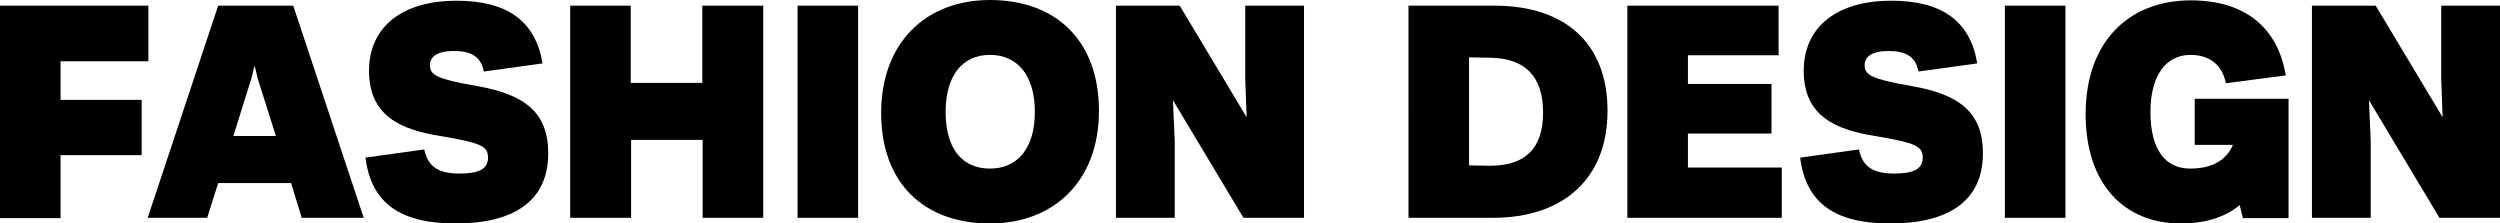
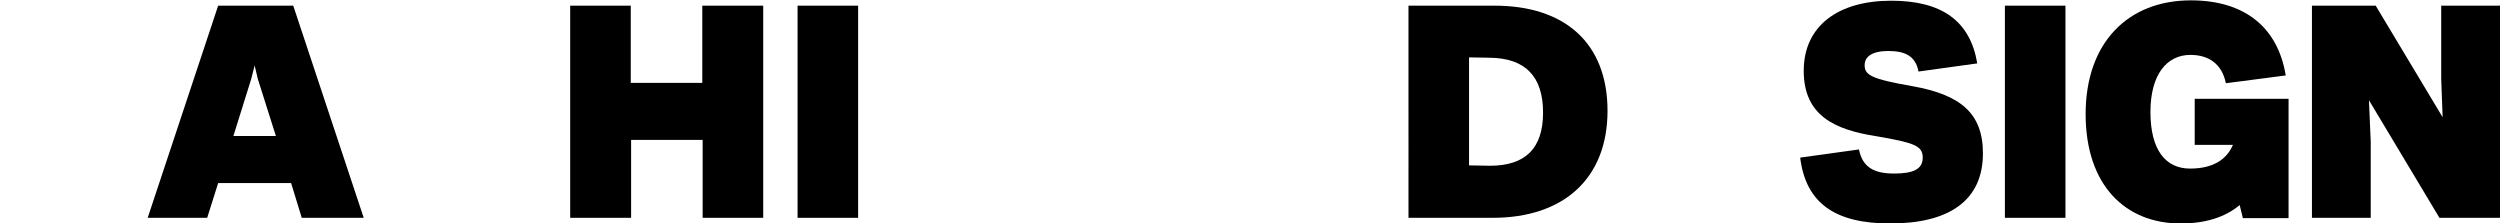
<svg xmlns="http://www.w3.org/2000/svg" version="1.1" x="0px" y="0px" viewBox="0 0 705.9 63.1" style="enable-background:new 0 0 705.9 63.1;" xml:space="preserve">
  <style type="text/css">
	.st0{display:none;}
	.st1{display:inline;opacity:0.31;}
	.st2{display:inline;opacity:0.46;}
	.st3{display:inline;}
	.st4{fill:#00C6E6;stroke:#000000;stroke-width:3.19;stroke-linecap:round;stroke-linejoin:round;stroke-miterlimit:10;}
	.st5{fill:#FF2940;stroke:#000000;stroke-width:3.19;stroke-linecap:round;stroke-linejoin:round;stroke-miterlimit:10;}

		.st6{clip-path:url(#SVGID_1_);fill:none;stroke:#000000;stroke-width:2.278;stroke-linecap:round;stroke-linejoin:round;stroke-miterlimit:10;}
	.st7{clip-path:url(#SVGID_1_);fill:#FFFFFF;stroke:#000000;stroke-width:2.278;stroke-miterlimit:10;}

		.st8{clip-path:url(#SVGID_2_);fill:none;stroke:#000000;stroke-width:2.278;stroke-linecap:round;stroke-linejoin:round;stroke-miterlimit:10;}
	.st9{clip-path:url(#SVGID_2_);fill:#FFFFFF;stroke:#000000;stroke-width:2.278;stroke-miterlimit:10;}

		.st10{clip-path:url(#SVGID_4_);fill:none;stroke:#000000;stroke-width:2.278;stroke-linecap:round;stroke-linejoin:round;stroke-miterlimit:10;}

		.st11{clip-path:url(#SVGID_4_);fill:none;stroke:#000000;stroke-width:1.388;stroke-linecap:round;stroke-linejoin:round;stroke-miterlimit:10;}
	.st12{clip-path:url(#SVGID_4_);fill:#FFFFFF;stroke:#000000;stroke-width:2.278;stroke-miterlimit:10;}

		.st13{clip-path:url(#SVGID_5_);fill:#00C6E6;stroke:#000000;stroke-width:2.278;stroke-linecap:round;stroke-linejoin:round;stroke-miterlimit:10;}

		.st14{clip-path:url(#SVGID_5_);fill:none;stroke:#000000;stroke-width:2.278;stroke-linecap:round;stroke-linejoin:round;stroke-miterlimit:10;}

		.st15{clip-path:url(#SVGID_5_);fill:#FFFFFF;stroke:#000000;stroke-width:2.278;stroke-linecap:round;stroke-linejoin:round;stroke-miterlimit:10;}

		.st16{clip-path:url(#SVGID_6_);fill:none;stroke:#000000;stroke-width:2.278;stroke-linecap:round;stroke-linejoin:round;stroke-miterlimit:10;}
	.st17{clip-path:url(#SVGID_6_);fill:#FFFFFF;stroke:#000000;stroke-width:2.278;stroke-miterlimit:10;}

		.st18{clip-path:url(#SVGID_7_);fill:none;stroke:#000000;stroke-width:2.278;stroke-linecap:round;stroke-linejoin:round;stroke-miterlimit:10;}
	.st19{clip-path:url(#SVGID_7_);fill:#FFFFFF;stroke:#000000;stroke-width:2.278;stroke-miterlimit:10;}

		.st20{clip-path:url(#SVGID_8_);fill:none;stroke:#000000;stroke-width:2.278;stroke-linecap:round;stroke-linejoin:round;stroke-miterlimit:10;}
	.st21{clip-path:url(#SVGID_8_);fill:#FFFFFF;stroke:#000000;stroke-width:2.278;stroke-miterlimit:10;}

		.st22{clip-path:url(#SVGID_9_);fill:none;stroke:#000000;stroke-width:2.278;stroke-linecap:round;stroke-linejoin:round;stroke-miterlimit:10;}
	.st23{clip-path:url(#SVGID_9_);fill:#FFFFFF;stroke:#000000;stroke-width:2.278;stroke-miterlimit:10;}

		.st24{clip-path:url(#SVGID_10_);fill:none;stroke:#000000;stroke-width:2.278;stroke-linecap:round;stroke-linejoin:round;stroke-miterlimit:10;}

		.st25{clip-path:url(#SVGID_10_);fill:#FFFFFF;stroke:#000000;stroke-width:2.278;stroke-linecap:round;stroke-linejoin:round;stroke-miterlimit:10;}

		.st26{clip-path:url(#SVGID_11_);fill:none;stroke:#000000;stroke-width:2.278;stroke-linecap:round;stroke-linejoin:round;stroke-miterlimit:10;}

		.st27{clip-path:url(#SVGID_11_);fill:#FFFFFF;stroke:#000000;stroke-width:2.278;stroke-linecap:round;stroke-linejoin:round;stroke-miterlimit:10;}
	.st28{clip-path:url(#SVGID_11_);fill:#FFFFFF;stroke:#000000;stroke-width:2.278;stroke-miterlimit:10;}

		.st29{clip-path:url(#SVGID_12_);fill:none;stroke:#000000;stroke-width:2.278;stroke-linecap:round;stroke-linejoin:round;stroke-miterlimit:10;}
	.st30{clip-path:url(#SVGID_12_);fill:#FFFFFF;stroke:#000000;stroke-width:2.278;stroke-miterlimit:10;}
	.st31{fill:none;stroke:#000000;stroke-width:2.278;stroke-linecap:round;stroke-linejoin:round;stroke-miterlimit:10;}
	.st32{fill:#FF2940;stroke:#000000;stroke-width:1.565;stroke-linecap:round;stroke-linejoin:round;stroke-miterlimit:10;}
	.st33{fill:#00C6E6;stroke:#000000;stroke-width:1.565;stroke-linecap:round;stroke-linejoin:round;stroke-miterlimit:10;}

		.st34{clip-path:url(#SVGID_13_);fill:none;stroke:#000000;stroke-width:1.043;stroke-linecap:round;stroke-linejoin:round;stroke-miterlimit:10;}
	.st35{clip-path:url(#SVGID_13_);fill:#FFFFFF;stroke:#000000;stroke-width:1.043;stroke-miterlimit:10;}

		.st36{clip-path:url(#SVGID_14_);fill:none;stroke:#000000;stroke-width:1.043;stroke-linecap:round;stroke-linejoin:round;stroke-miterlimit:10;}
	.st37{clip-path:url(#SVGID_14_);fill:#FFFFFF;stroke:#000000;stroke-width:1.043;stroke-miterlimit:10;}

		.st38{clip-path:url(#SVGID_15_);fill:none;stroke:#000000;stroke-width:1.043;stroke-linecap:round;stroke-linejoin:round;stroke-miterlimit:10;}

		.st39{clip-path:url(#SVGID_15_);fill:none;stroke:#000000;stroke-width:0.79;stroke-linecap:round;stroke-linejoin:round;stroke-miterlimit:10;}
	.st40{clip-path:url(#SVGID_15_);fill:#FFFFFF;stroke:#000000;stroke-width:1.043;stroke-miterlimit:10;}

		.st41{clip-path:url(#SVGID_16_);fill:#00C6E6;stroke:#000000;stroke-width:1.043;stroke-linecap:round;stroke-linejoin:round;stroke-miterlimit:10;}

		.st42{clip-path:url(#SVGID_16_);fill:none;stroke:#000000;stroke-width:1.043;stroke-linecap:round;stroke-linejoin:round;stroke-miterlimit:10;}

		.st43{clip-path:url(#SVGID_16_);fill:#FFFFFF;stroke:#000000;stroke-width:1.043;stroke-linecap:round;stroke-linejoin:round;stroke-miterlimit:10;}

		.st44{clip-path:url(#SVGID_17_);fill:none;stroke:#000000;stroke-width:1.043;stroke-linecap:round;stroke-linejoin:round;stroke-miterlimit:10;}
	.st45{clip-path:url(#SVGID_17_);fill:#FFFFFF;stroke:#000000;stroke-width:1.043;stroke-miterlimit:10;}

		.st46{clip-path:url(#SVGID_18_);fill:none;stroke:#000000;stroke-width:1.043;stroke-linecap:round;stroke-linejoin:round;stroke-miterlimit:10;}
	.st47{clip-path:url(#SVGID_18_);fill:#FFFFFF;stroke:#000000;stroke-width:1.043;stroke-miterlimit:10;}

		.st48{clip-path:url(#SVGID_19_);fill:none;stroke:#000000;stroke-width:1.043;stroke-linecap:round;stroke-linejoin:round;stroke-miterlimit:10;}
	.st49{clip-path:url(#SVGID_19_);fill:#FFFFFF;stroke:#000000;stroke-width:1.043;stroke-miterlimit:10;}

		.st50{clip-path:url(#SVGID_20_);fill:none;stroke:#000000;stroke-width:1.043;stroke-linecap:round;stroke-linejoin:round;stroke-miterlimit:10;}

		.st51{clip-path:url(#SVGID_20_);fill:#FFFFFF;stroke:#000000;stroke-width:1.043;stroke-linecap:round;stroke-linejoin:round;stroke-miterlimit:10;}

		.st52{clip-path:url(#SVGID_21_);fill:none;stroke:#000000;stroke-width:1.043;stroke-linecap:round;stroke-linejoin:round;stroke-miterlimit:10;}

		.st53{clip-path:url(#SVGID_21_);fill:#FFFFFF;stroke:#000000;stroke-width:1.043;stroke-linecap:round;stroke-linejoin:round;stroke-miterlimit:10;}
	.st54{clip-path:url(#SVGID_21_);fill:#FFFFFF;stroke:#000000;stroke-width:1.043;stroke-miterlimit:10;}

		.st55{clip-path:url(#SVGID_22_);fill:none;stroke:#000000;stroke-width:1.043;stroke-linecap:round;stroke-linejoin:round;stroke-miterlimit:10;}
	.st56{clip-path:url(#SVGID_22_);fill:#FFFFFF;stroke:#000000;stroke-width:1.043;stroke-miterlimit:10;}
	.st57{fill:none;stroke:#000000;stroke-width:1.043;stroke-linecap:round;stroke-linejoin:round;stroke-miterlimit:10;}

		.st58{clip-path:url(#SVGID_24_);fill:none;stroke:#000000;stroke-width:1.043;stroke-linecap:round;stroke-linejoin:round;stroke-miterlimit:10;}
	.st59{clip-path:url(#SVGID_24_);fill:#FFFFFF;stroke:#000000;stroke-width:1.043;stroke-miterlimit:10;}
	.st60{fill:#FFF600;}
	.st61{fill:#00C6E6;}
	.st62{fill:#FFFFFF;}
	.st63{fill:#DEDEDE;}
	.st64{fill:#0A2CAE;}
	.st65{fill:#1B9648;}
	.st66{fill:#FF2940;}
	.st67{fill:#3E3A39;}
</style>
  <g id="レイヤー_2" class="st0">
</g>
  <g id="レイヤー_1">
</g>
  <g id="Design_Data">
    <g>
-       <path d="M17.1,17.4v10.8H40v15.6H17.1v17.8H0V1.6h41.9v15.7H17.1z" />
      <path d="M82.2,51.7H61.6l-3.1,9.8H41.7L61.6,1.6h21.2l19.9,59.9H85.2L82.2,51.7z M77.9,38.4l-5.1-16.1l-0.9-3.8l-1,3.9l-5,16H77.9    z" />
-       <path d="M103.2,44.5l16.6-2.3c1,5,4.2,6.8,9.9,6.8c5.4,0,8.1-1.2,8.1-4.5c0-3.3-2.2-4.2-13.5-6.1c-11.1-1.8-20.1-5.6-20.1-18.4    c0-12.6,9.6-19.8,24.7-19.8c14.3,0,22.3,5.7,24.3,17.7l-16.6,2.3c-0.8-4.5-4-5.8-8.5-5.8c-4.6,0-6.7,1.6-6.7,4    c0,2.8,1.9,3.9,13.3,5.9c13.7,2.4,20.1,7.6,20.1,19c0,13.3-9.5,19.8-26.2,19.8C113.2,63.1,104.8,57.5,103.2,44.5z" />
      <path d="M215.5,1.6v59.9h-17.1v-22h-20.2v22H161V1.6h17.1v21.8h20.2V1.6H215.5z" />
      <path d="M225.2,1.6h17.1v59.9h-17.1V1.6z" />
-       <path d="M248.8,31.9C248.8,12,261.5,0,279.5,0c18.5,0,30.8,11.3,30.8,31.3c0,19.9-12.8,31.8-30.8,31.8    C261,63.1,248.8,51.8,248.8,31.9z M292.2,31.6c0-10.3-4.9-16.1-12.7-16.1c-7.7,0-12.5,5.8-12.5,16.1s4.6,16,12.5,16    C287.3,47.6,292.2,41.9,292.2,31.6z" />
-       <path d="M368.2,1.6v59.9h-17.1l-19.9-33.2l0.5,11.7v21.5h-16.6V1.6h18L352,33.1l-0.4-10.8V1.6H368.2z" />
      <path d="M453.9,31.3c0,19-12.3,30.2-32.4,30.2h-23.8V1.6H422C441.9,1.6,453.9,12.2,453.9,31.3z M435.7,31.8    c0-10.4-5.2-15.4-15.1-15.5l-5.8-0.1v30.5l5.9,0.1C430.5,46.8,435.7,42.1,435.7,31.8z" />
-       <path d="M503.1,47.4v14.1h-43.6V1.6h42.7v14h-25.6v8.1h23.6v14h-23.6v9.6H503.1z" />
      <path d="M508.3,44.5l16.6-2.3c1,5,4.2,6.8,9.9,6.8c5.4,0,8.1-1.2,8.1-4.5c0-3.3-2.2-4.2-13.5-6.1c-11.1-1.8-20.1-5.6-20.1-18.4    c0-12.6,9.6-19.8,24.7-19.8c14.3,0,22.3,5.7,24.3,17.7l-16.6,2.3c-0.8-4.5-4-5.8-8.5-5.8c-4.6,0-6.7,1.6-6.7,4    c0,2.8,1.9,3.9,13.3,5.9c13.7,2.4,20.1,7.6,20.1,19c0,13.3-9.5,19.8-26.2,19.8C518.3,63.1,509.9,57.5,508.3,44.5z" />
      <path d="M566.1,1.6h17.1v59.9h-17.1V1.6z" />
      <path d="M646.2,27.9v33.7h-12.9l-0.9-3.7c-4.3,3.6-10,5.2-16.7,5.2c-15.5,0-26.8-10.7-26.8-30.9c0-20.2,12-32.1,29.7-32.1    c15.3,0,24.6,7.7,26.8,21.2l-16.9,2.2c-1.1-5.4-4.8-8-10-8c-6.8,0-11.3,5.7-11.3,16.1c0,10.8,4.3,16,11.2,16    c7.8,0,10.8-3.7,12.1-6.7h-10.8v-13H646.2z" />
      <path d="M705.9,1.6v59.9h-17.1l-19.9-33.2l0.5,11.7v21.5h-16.6V1.6h18l18.9,31.5l-0.4-10.8V1.6H705.9z" />
    </g>
  </g>
  <g id="Text">
</g>
</svg>